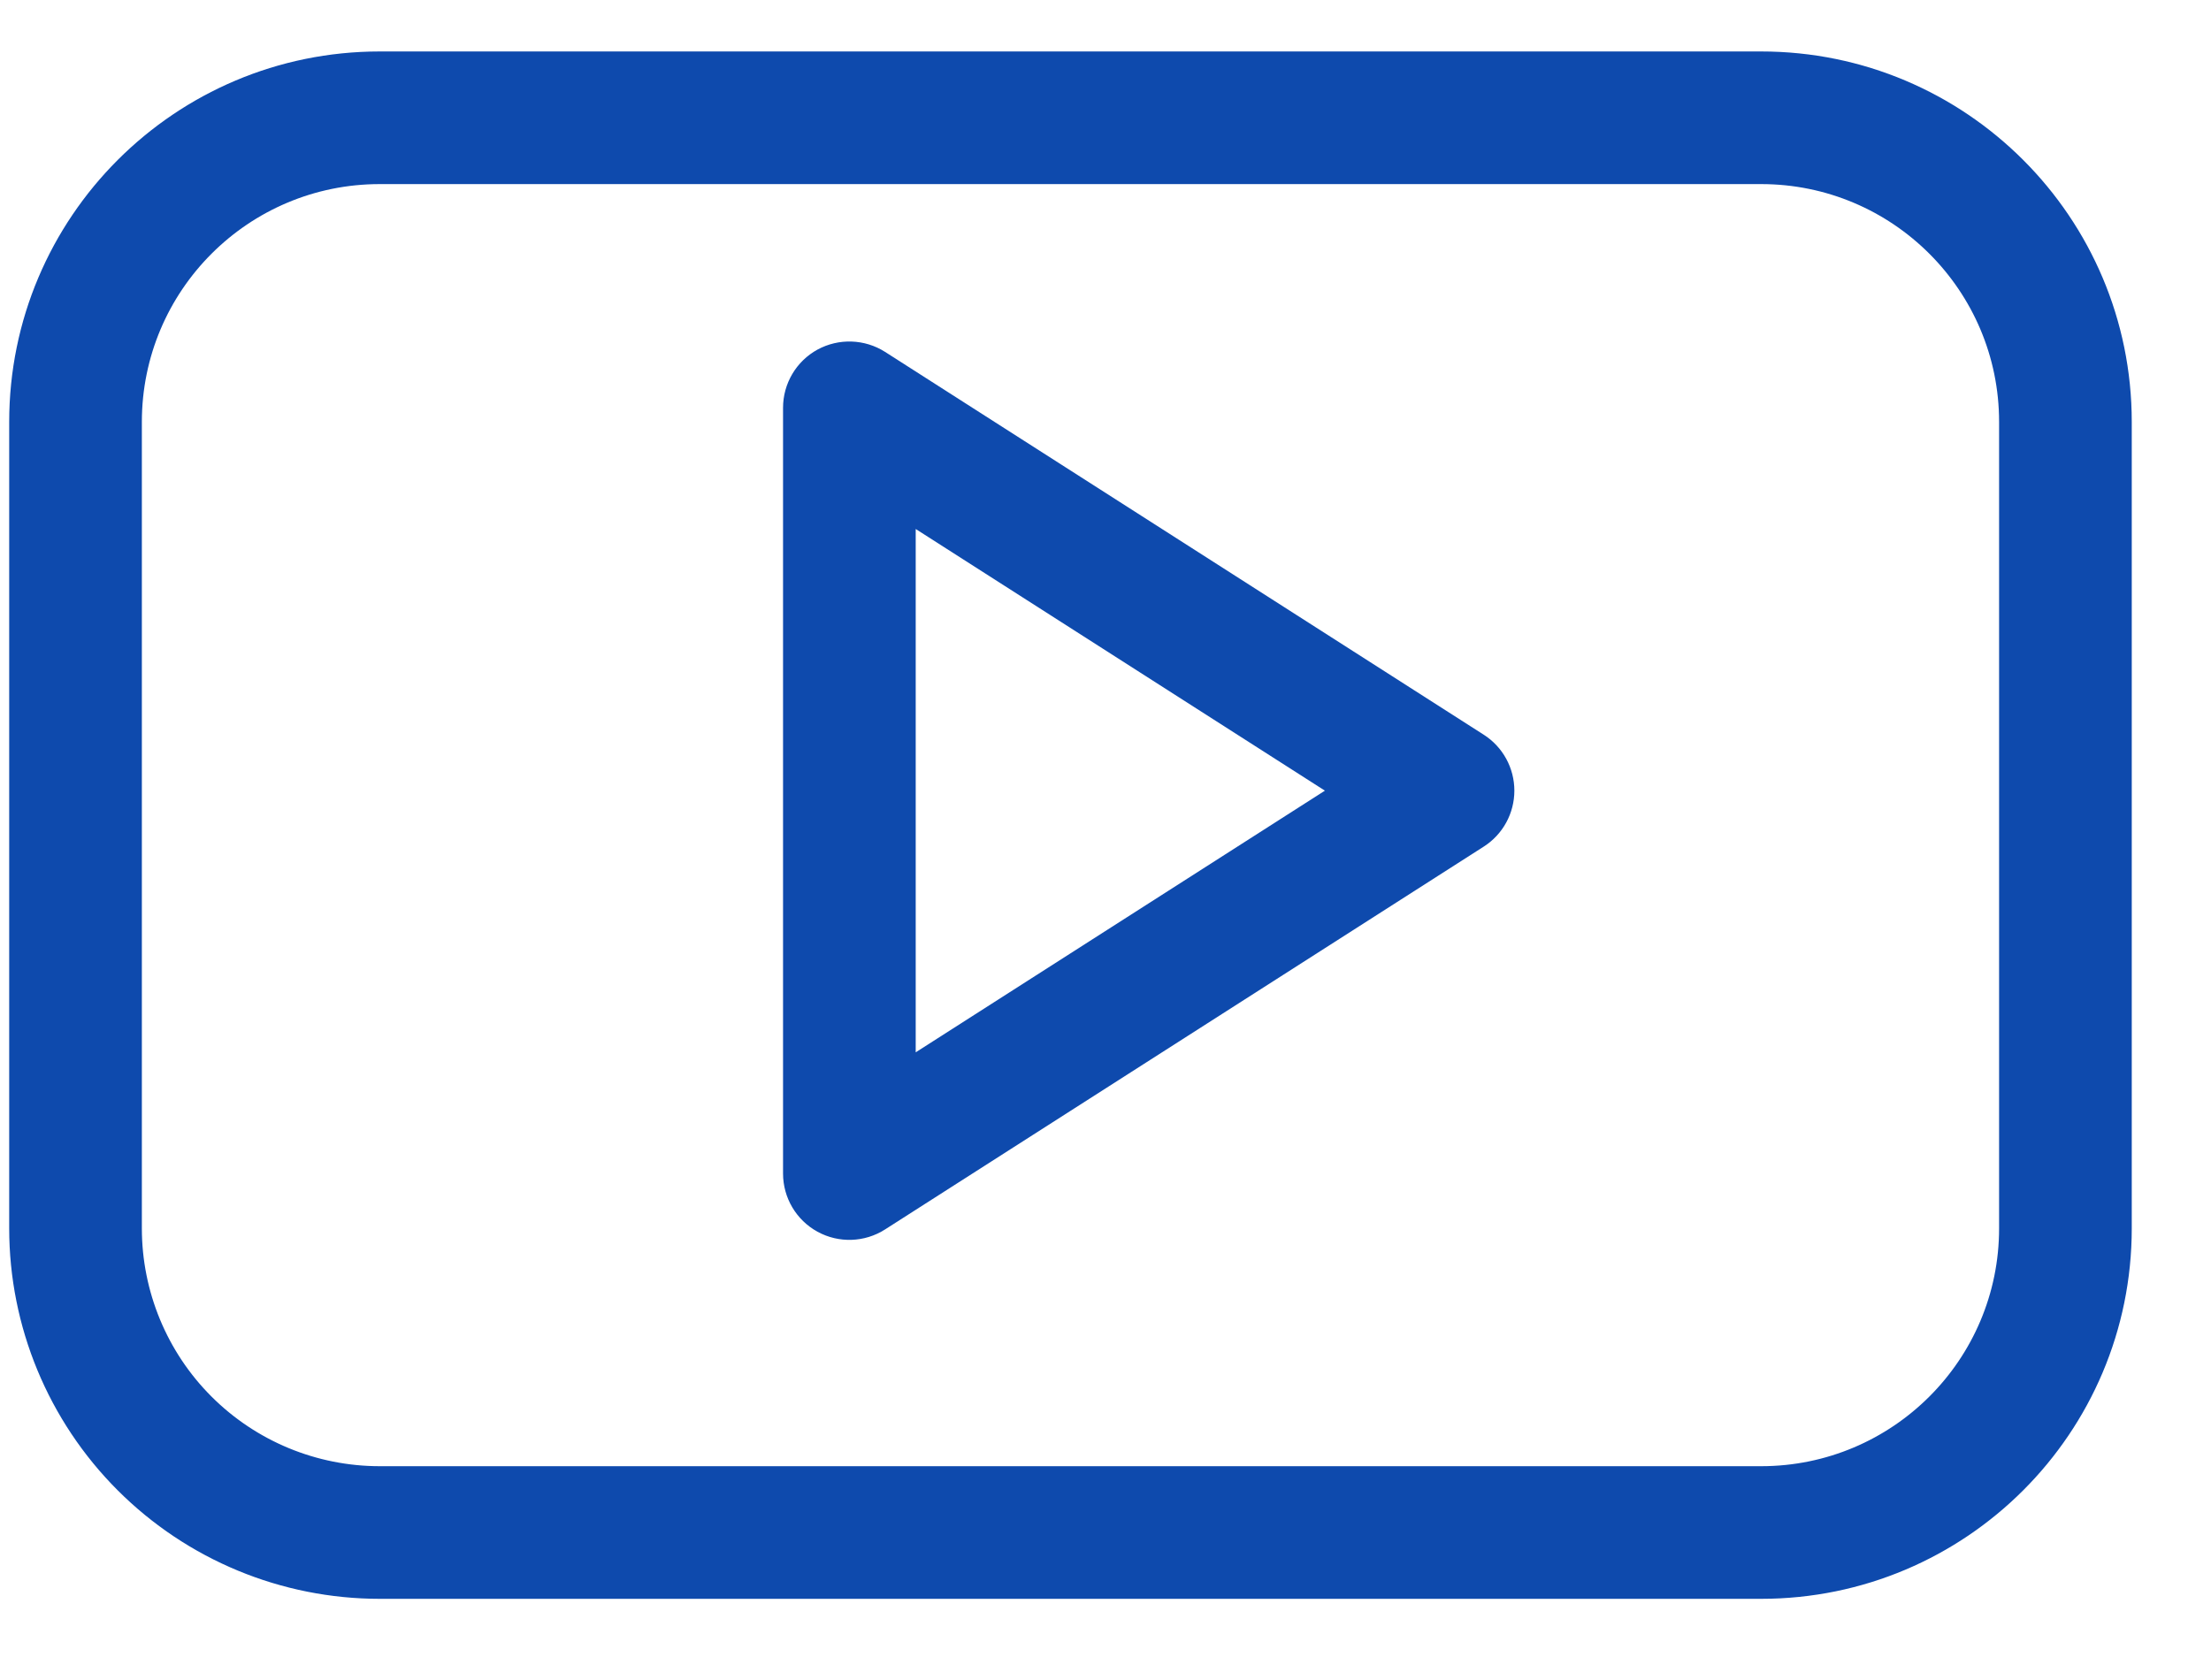
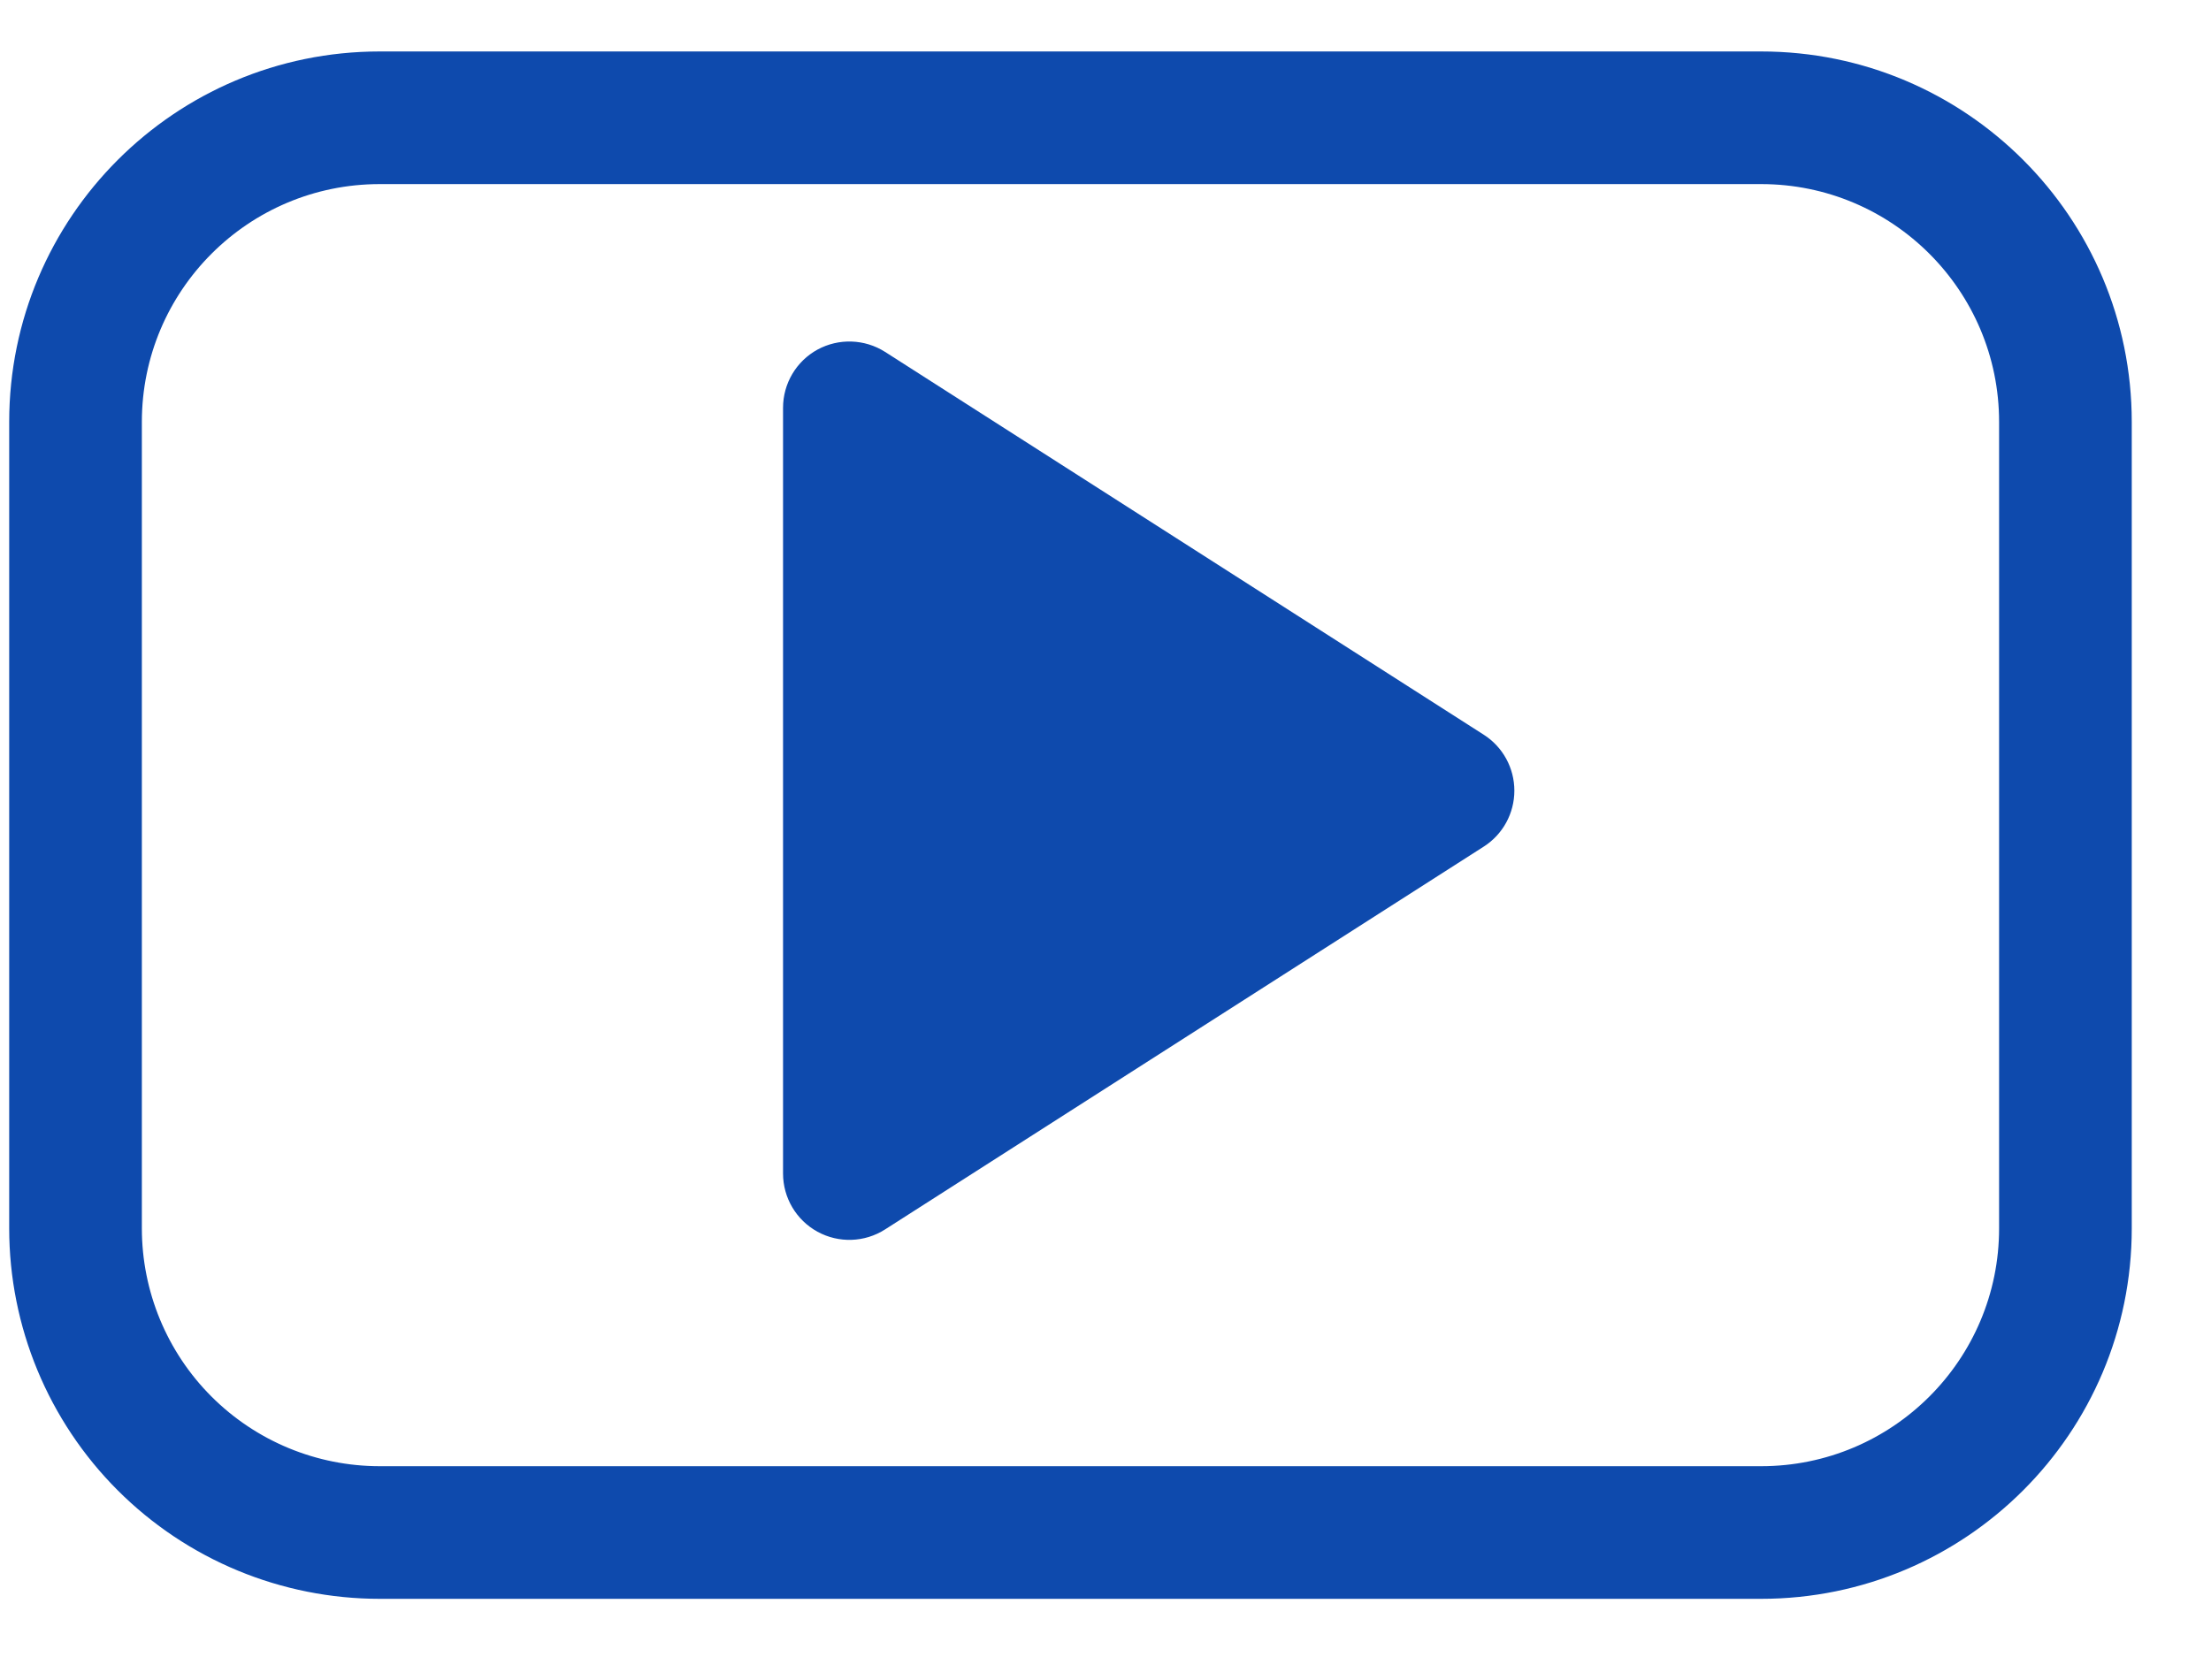
<svg xmlns="http://www.w3.org/2000/svg" width="25" height="19" viewBox="0 0 25 19" fill="none">
-   <path d="M4.294 1.332V2.082V1.332ZM9.604 13.272H8.854C8.854 13.546 9.003 13.798 9.243 13.93C9.484 14.062 9.777 14.052 10.008 13.904L9.604 13.272ZM9.604 4.612L10.008 3.98C9.777 3.833 9.484 3.823 9.243 3.954C9.003 4.086 8.854 4.338 8.854 4.612H9.604ZM16.373 8.942L16.778 9.574C16.993 9.436 17.123 9.198 17.123 8.942C17.123 8.686 16.993 8.448 16.778 8.31L16.373 8.942ZM24.104 4.772C24.104 2.458 22.228 0.582 19.913 0.582V2.082C21.399 2.082 22.604 3.286 22.604 4.772H24.104ZM19.913 0.582H4.294V2.082H19.913V0.582ZM4.294 0.582C1.979 0.582 0.104 2.458 0.104 4.772H1.604C1.604 3.286 2.808 2.082 4.294 2.082V0.582ZM0.104 4.772V13.892H1.604V4.772H0.104ZM0.104 13.892C0.104 15.003 0.545 16.069 1.331 16.855L2.391 15.794C1.887 15.29 1.604 14.605 1.604 13.892H0.104ZM1.331 16.855C2.117 17.641 3.182 18.082 4.294 18.082V16.582C3.58 16.582 2.896 16.299 2.391 15.794L1.331 16.855ZM4.294 18.082H19.913V16.582H4.294V18.082ZM19.913 18.082C22.228 18.082 24.104 16.206 24.104 13.892H22.604C22.604 15.378 21.399 16.582 19.913 16.582V18.082ZM24.104 13.892V4.772H22.604V13.892H24.104ZM10.354 13.272V4.612H8.854V13.272H10.354ZM9.199 5.244L15.969 9.574L16.778 8.31L10.008 3.98L9.199 5.244ZM15.969 8.31L9.199 12.64L10.008 13.904L16.778 9.574L15.969 8.31Z" fill="#0E4AAD" />
+   <path d="M4.294 1.332V2.082V1.332ZM9.604 13.272H8.854C8.854 13.546 9.003 13.798 9.243 13.93C9.484 14.062 9.777 14.052 10.008 13.904L9.604 13.272ZM9.604 4.612L10.008 3.98C9.777 3.833 9.484 3.823 9.243 3.954C9.003 4.086 8.854 4.338 8.854 4.612H9.604ZM16.373 8.942L16.778 9.574C16.993 9.436 17.123 9.198 17.123 8.942C17.123 8.686 16.993 8.448 16.778 8.31L16.373 8.942ZM24.104 4.772C24.104 2.458 22.228 0.582 19.913 0.582V2.082C21.399 2.082 22.604 3.286 22.604 4.772H24.104ZM19.913 0.582H4.294V2.082H19.913V0.582ZM4.294 0.582C1.979 0.582 0.104 2.458 0.104 4.772H1.604C1.604 3.286 2.808 2.082 4.294 2.082V0.582ZM0.104 4.772V13.892H1.604V4.772H0.104ZM0.104 13.892C0.104 15.003 0.545 16.069 1.331 16.855L2.391 15.794C1.887 15.29 1.604 14.605 1.604 13.892H0.104ZM1.331 16.855C2.117 17.641 3.182 18.082 4.294 18.082V16.582C3.58 16.582 2.896 16.299 2.391 15.794L1.331 16.855ZM4.294 18.082H19.913V16.582H4.294V18.082ZM19.913 18.082C22.228 18.082 24.104 16.206 24.104 13.892H22.604C22.604 15.378 21.399 16.582 19.913 16.582V18.082ZM24.104 13.892V4.772H22.604V13.892H24.104ZM10.354 13.272V4.612H8.854V13.272H10.354ZM9.199 5.244L15.969 9.574L16.778 8.31L10.008 3.98L9.199 5.244ZL9.199 12.64L10.008 13.904L16.778 9.574L15.969 8.31Z" fill="#0E4AAD" />
</svg>